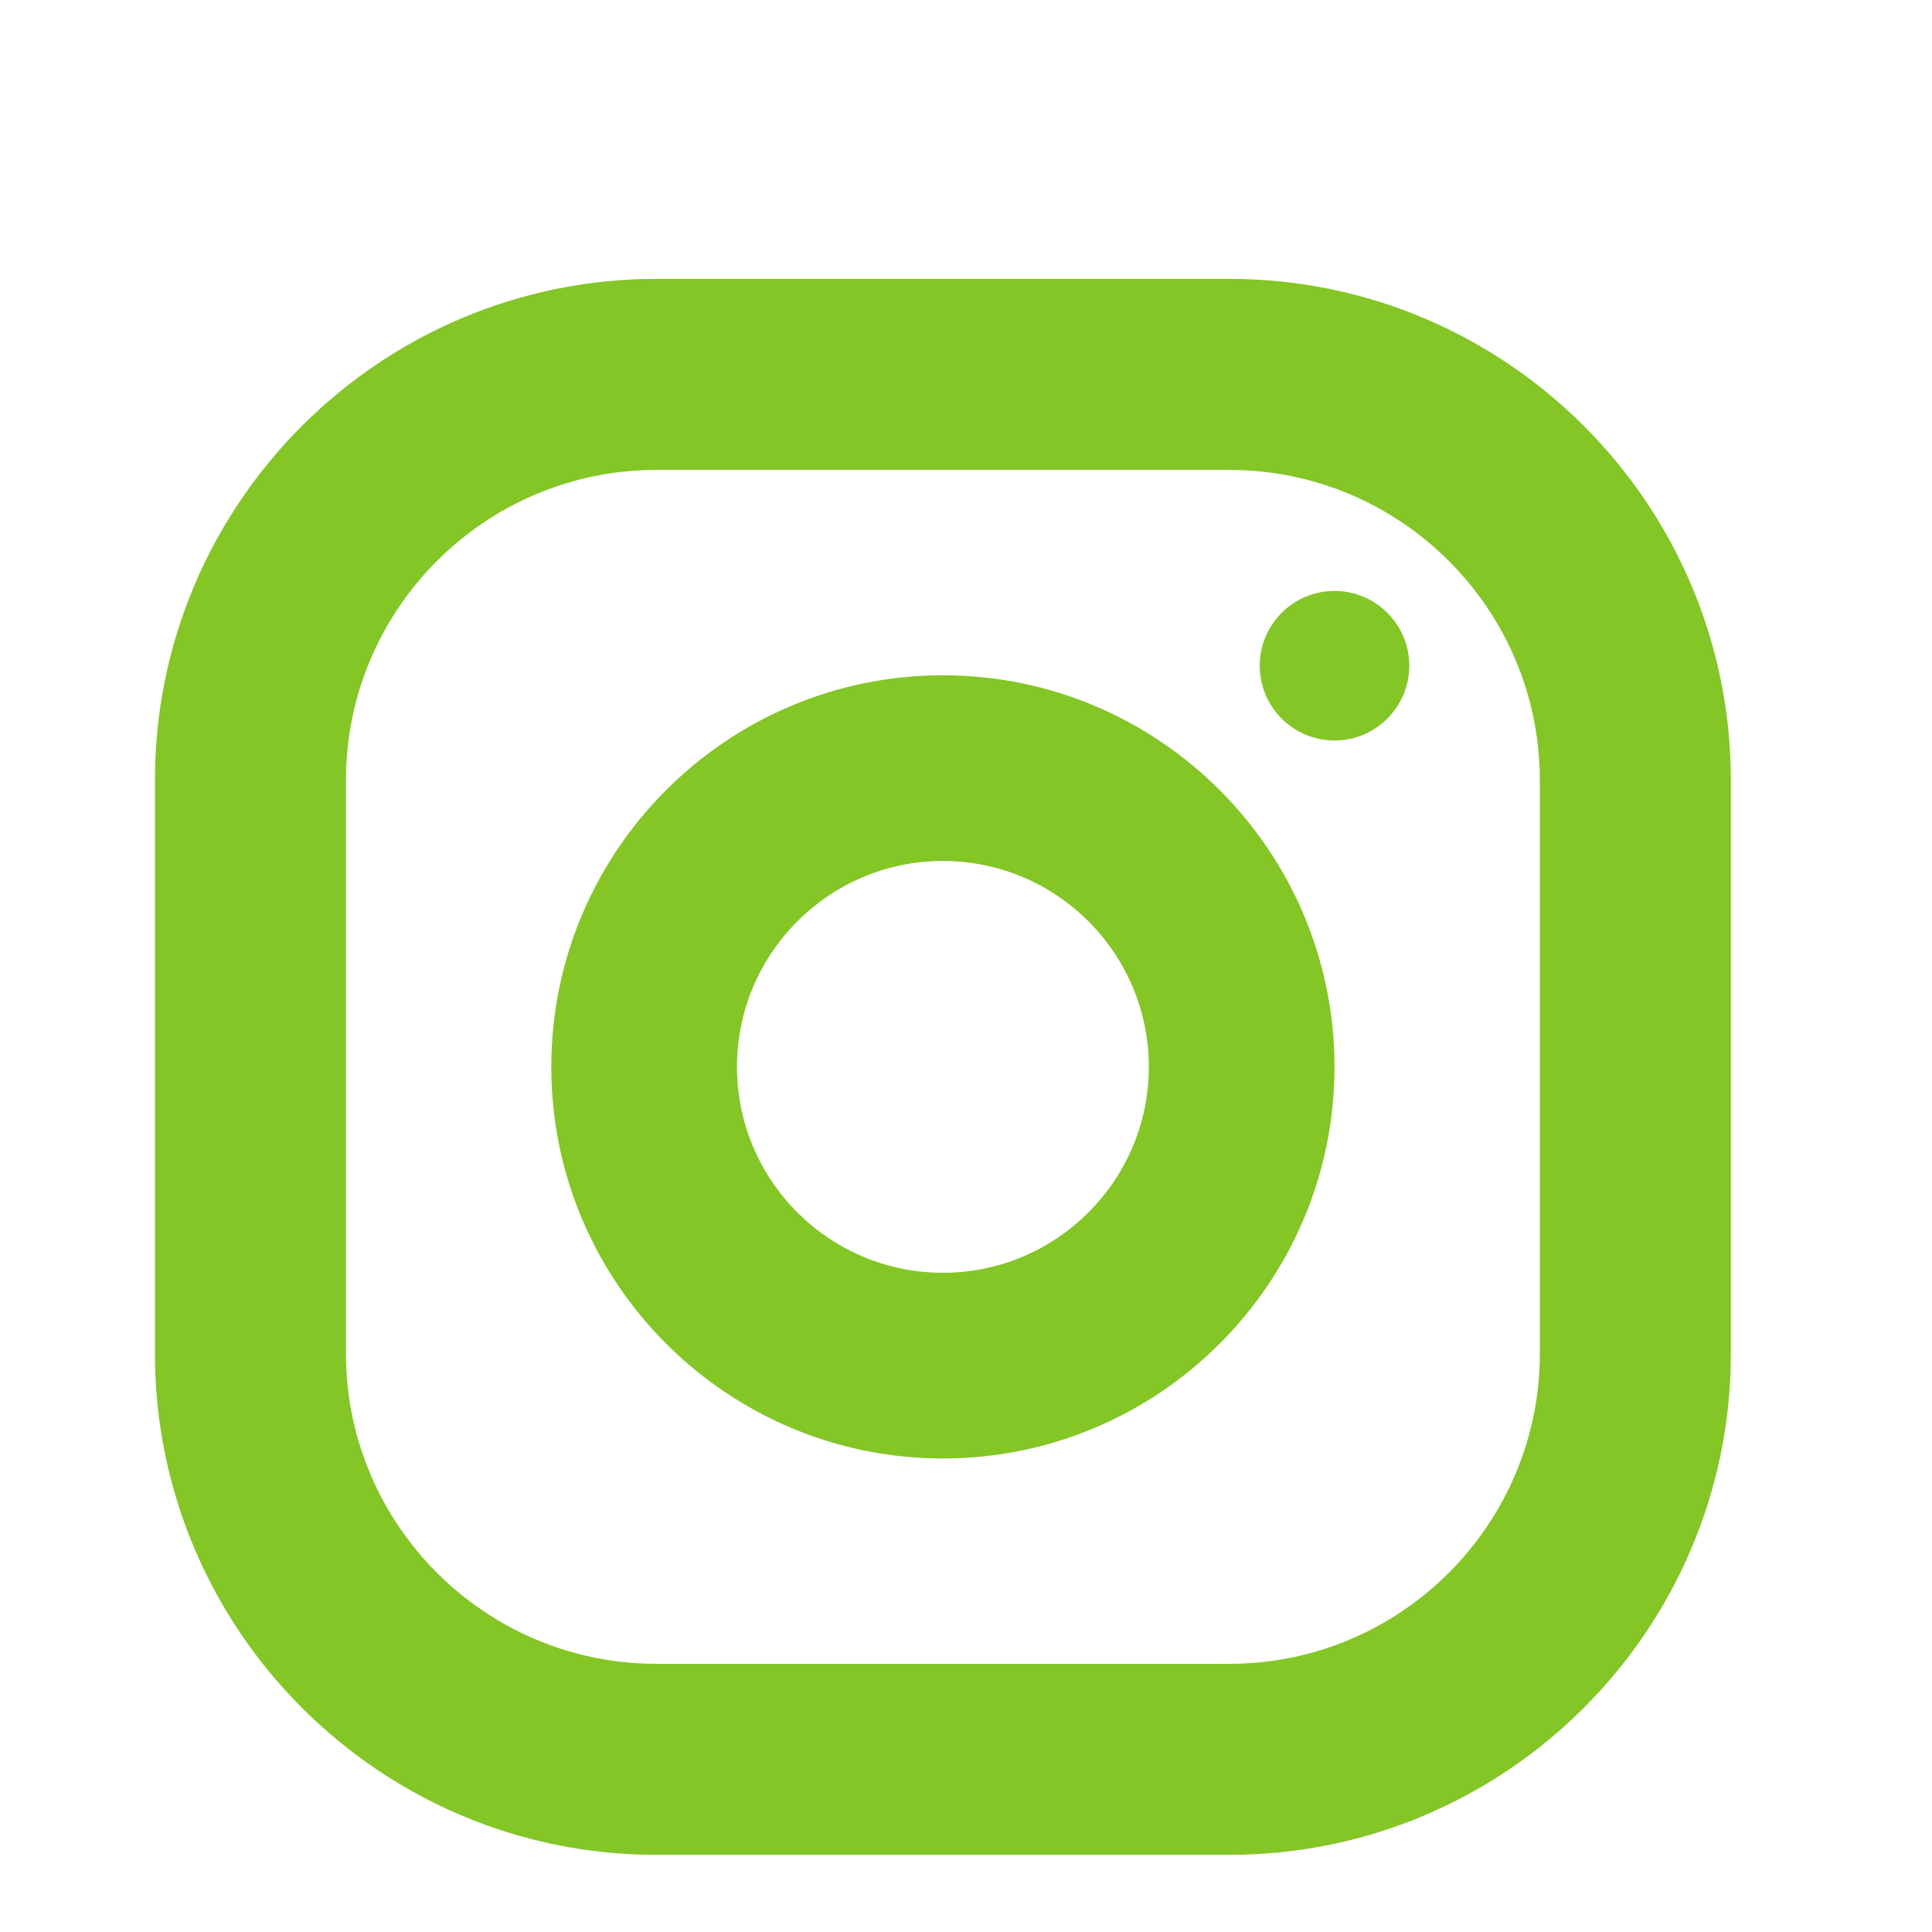
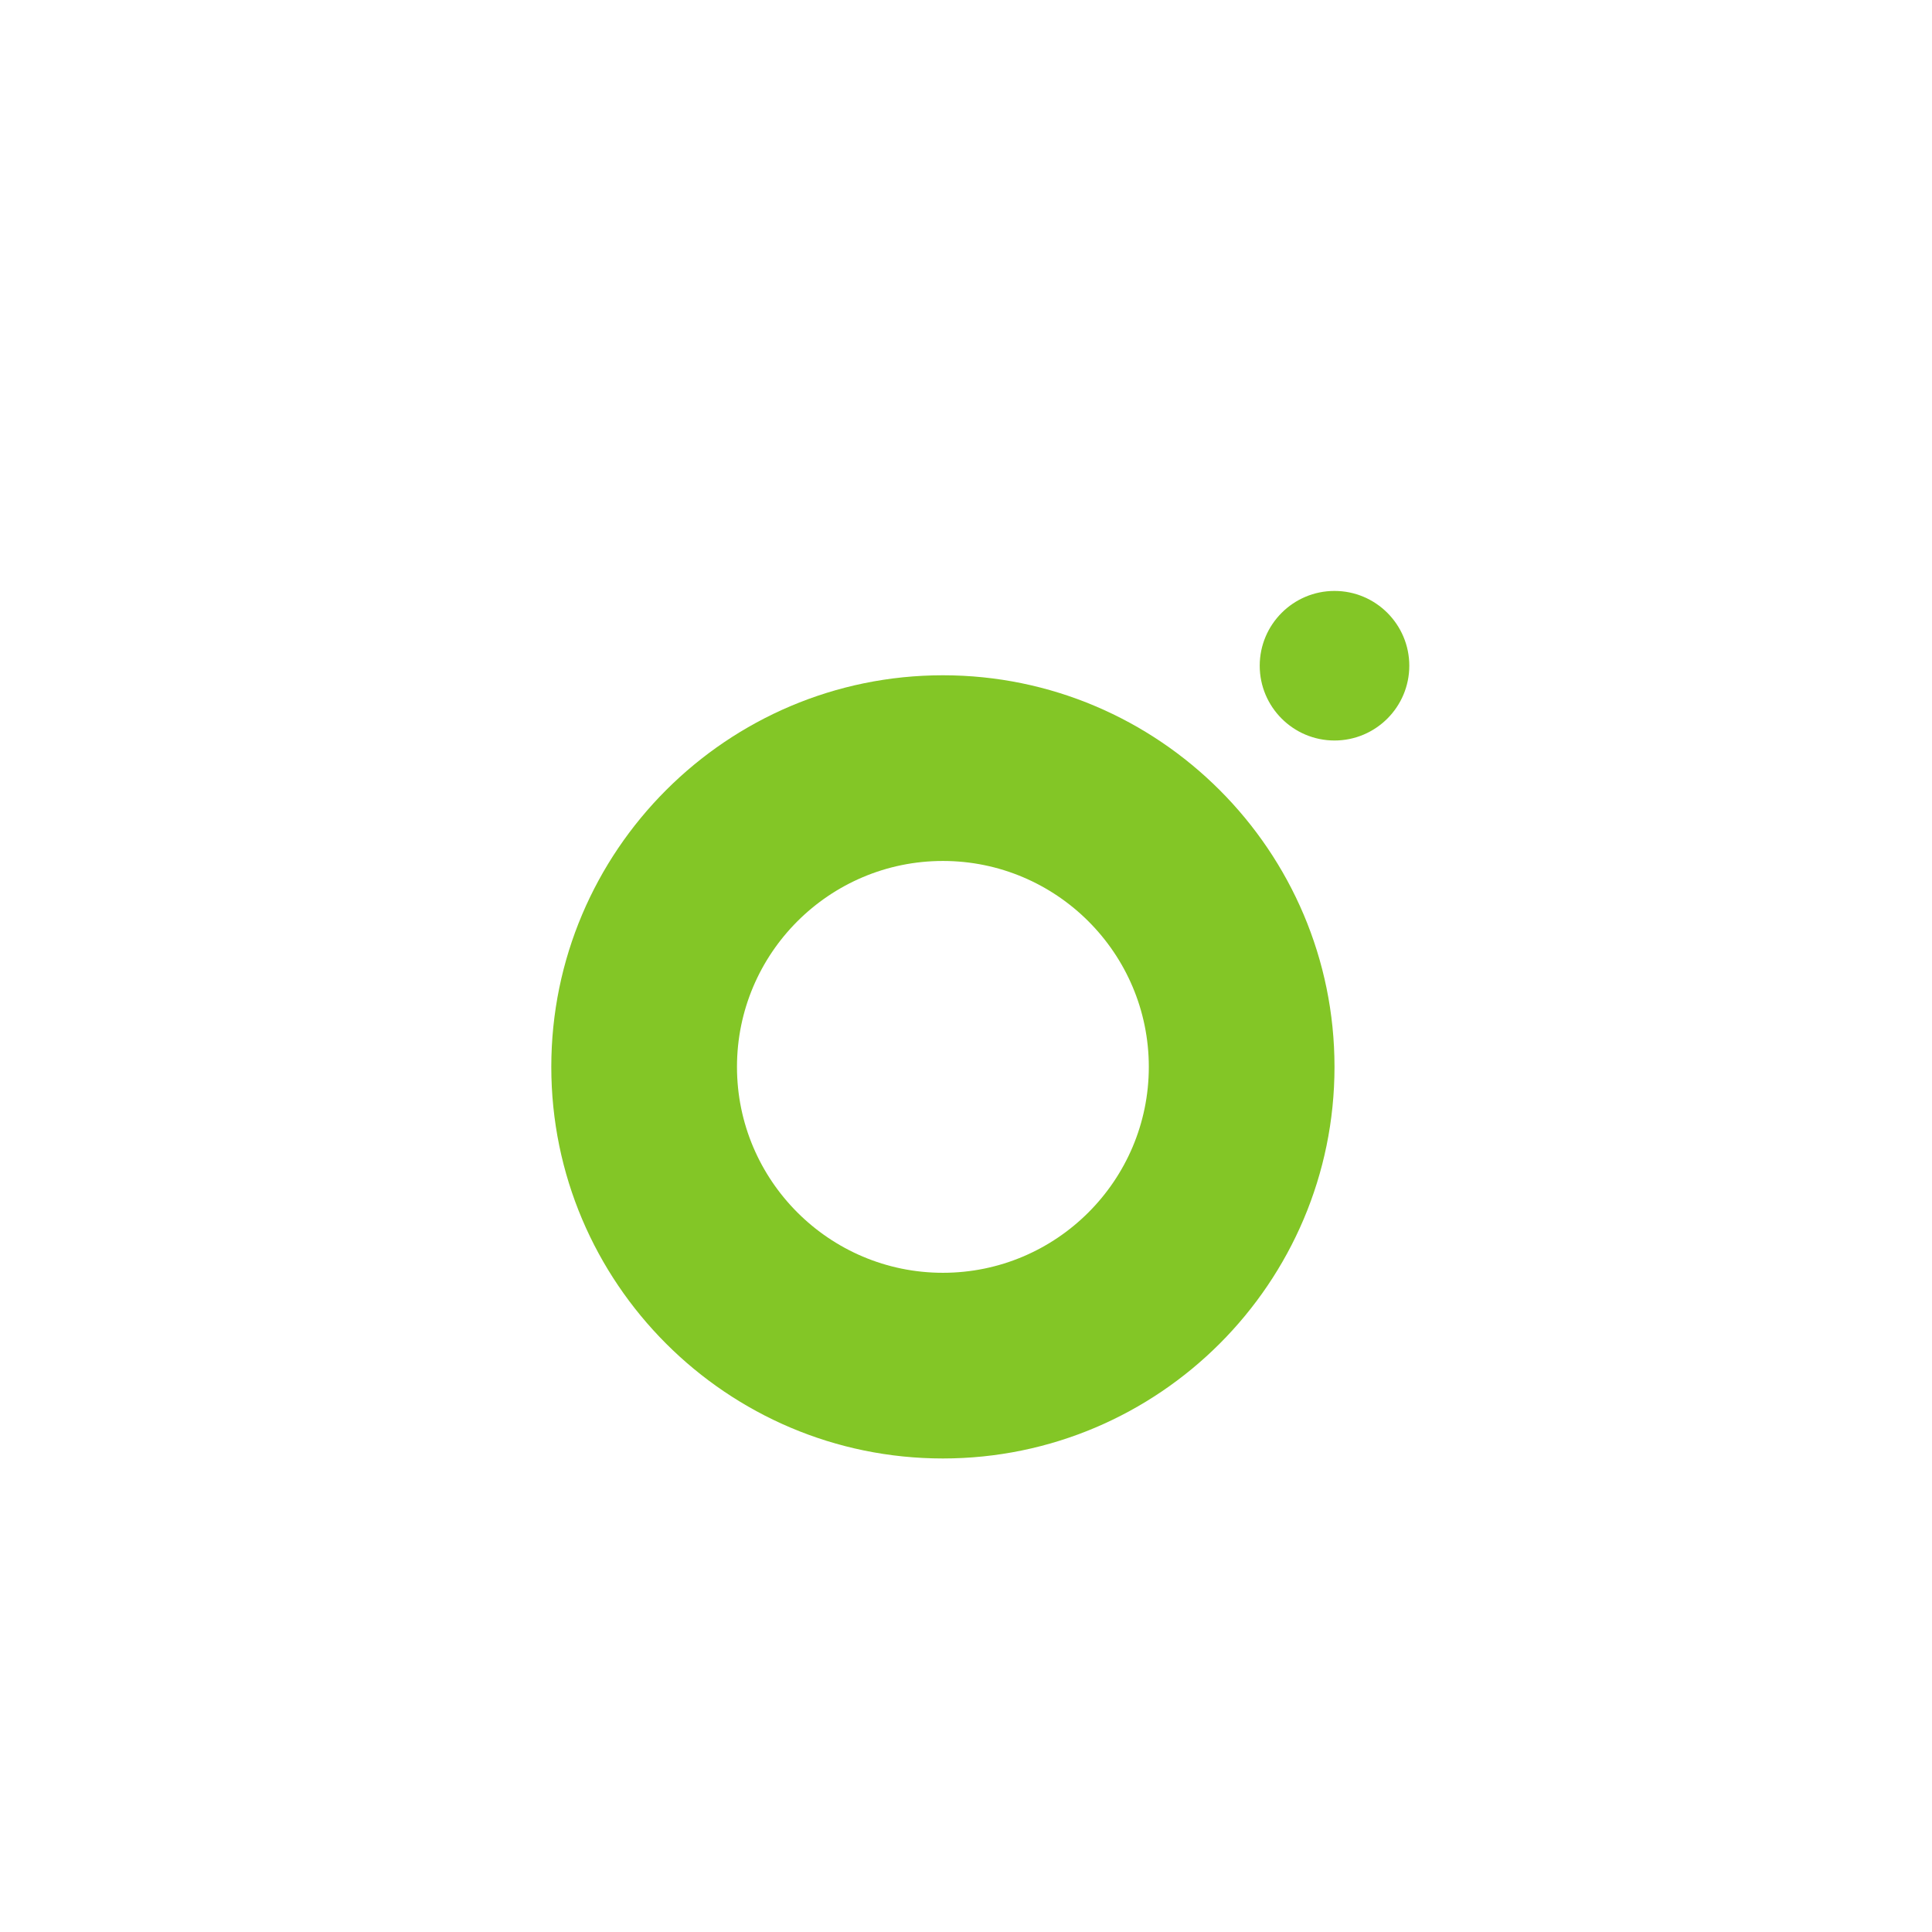
<svg xmlns="http://www.w3.org/2000/svg" version="1.1" id="Bold" x="0px" y="0px" width="200px" height="200px" viewBox="638.5 156 200 200" enable-background="new 638.5 156 200 200" xml:space="preserve">
  <g>
    <g>
      <g>
        <g>
-           <path fill="#83C626" d="M765.771,184.871h-59.324c-28.625,0-51.909,23.284-51.909,51.908v59.325      c0,28.624,23.284,51.909,51.909,51.909h59.324c28.624,0,51.908-23.285,51.908-51.909v-59.325      C817.68,208.155,794.396,184.871,765.771,184.871z M797.905,296.104c0,17.718-14.416,32.134-32.134,32.134h-59.324      c-17.719,0-32.135-14.416-32.135-32.134v-59.325c0-17.718,14.416-32.133,32.135-32.133h59.324      c17.718,0,32.134,14.415,32.134,32.133V296.104z" />
-         </g>
+           </g>
      </g>
    </g>
    <g>
      <g>
        <g>
          <path fill="#83C626" d="M736.108,225.904c-22.355,0-40.538,18.183-40.538,40.538s18.183,40.538,40.538,40.538      c22.356,0,40.539-18.183,40.539-40.538S758.465,225.904,736.108,225.904z M736.108,287.759      c-11.755,0-21.316-9.561-21.316-21.316c0-11.757,9.562-21.317,21.316-21.317c11.756,0,21.317,9.561,21.317,21.317      C757.426,278.198,747.864,287.759,736.108,287.759z" />
        </g>
      </g>
    </g>
    <g>
      <g>
        <g>
          <path fill="#83C626" d="M784.39,224.915c0,4.271-3.471,7.742-7.742,7.742s-7.742-3.472-7.742-7.742s3.471-7.742,7.742-7.742      S784.39,220.645,784.39,224.915z" />
        </g>
      </g>
    </g>
  </g>
</svg>